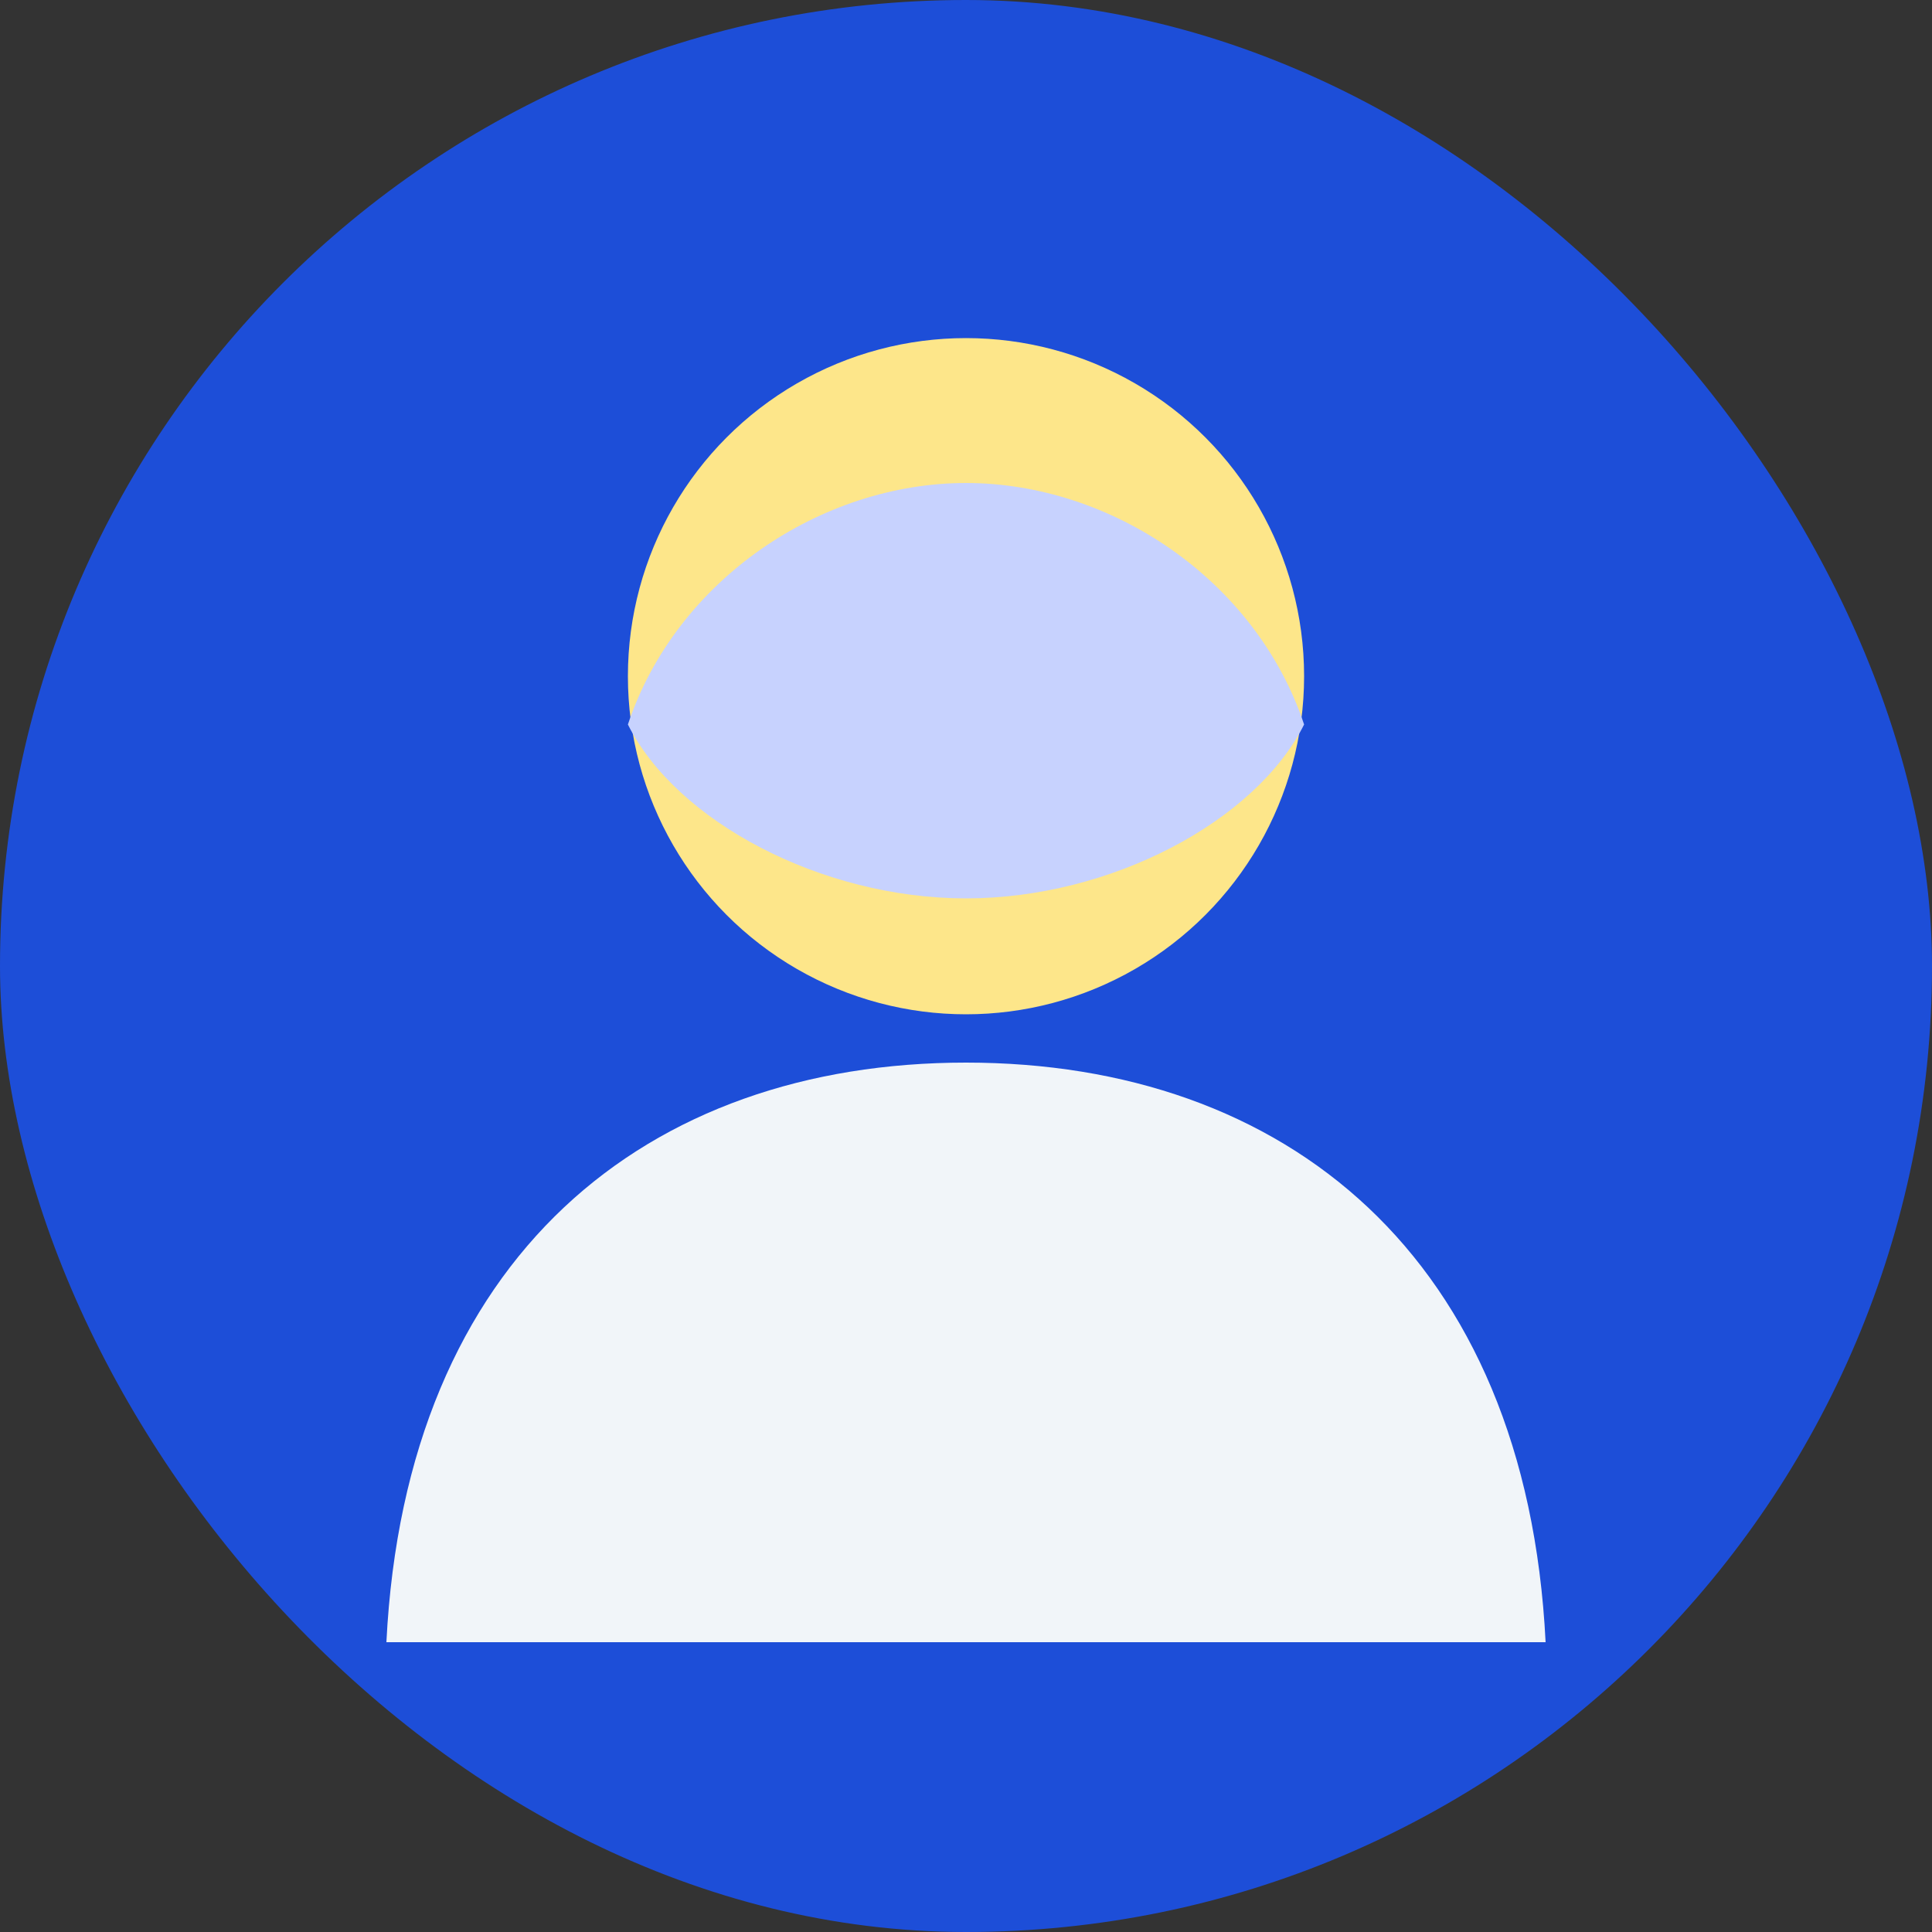
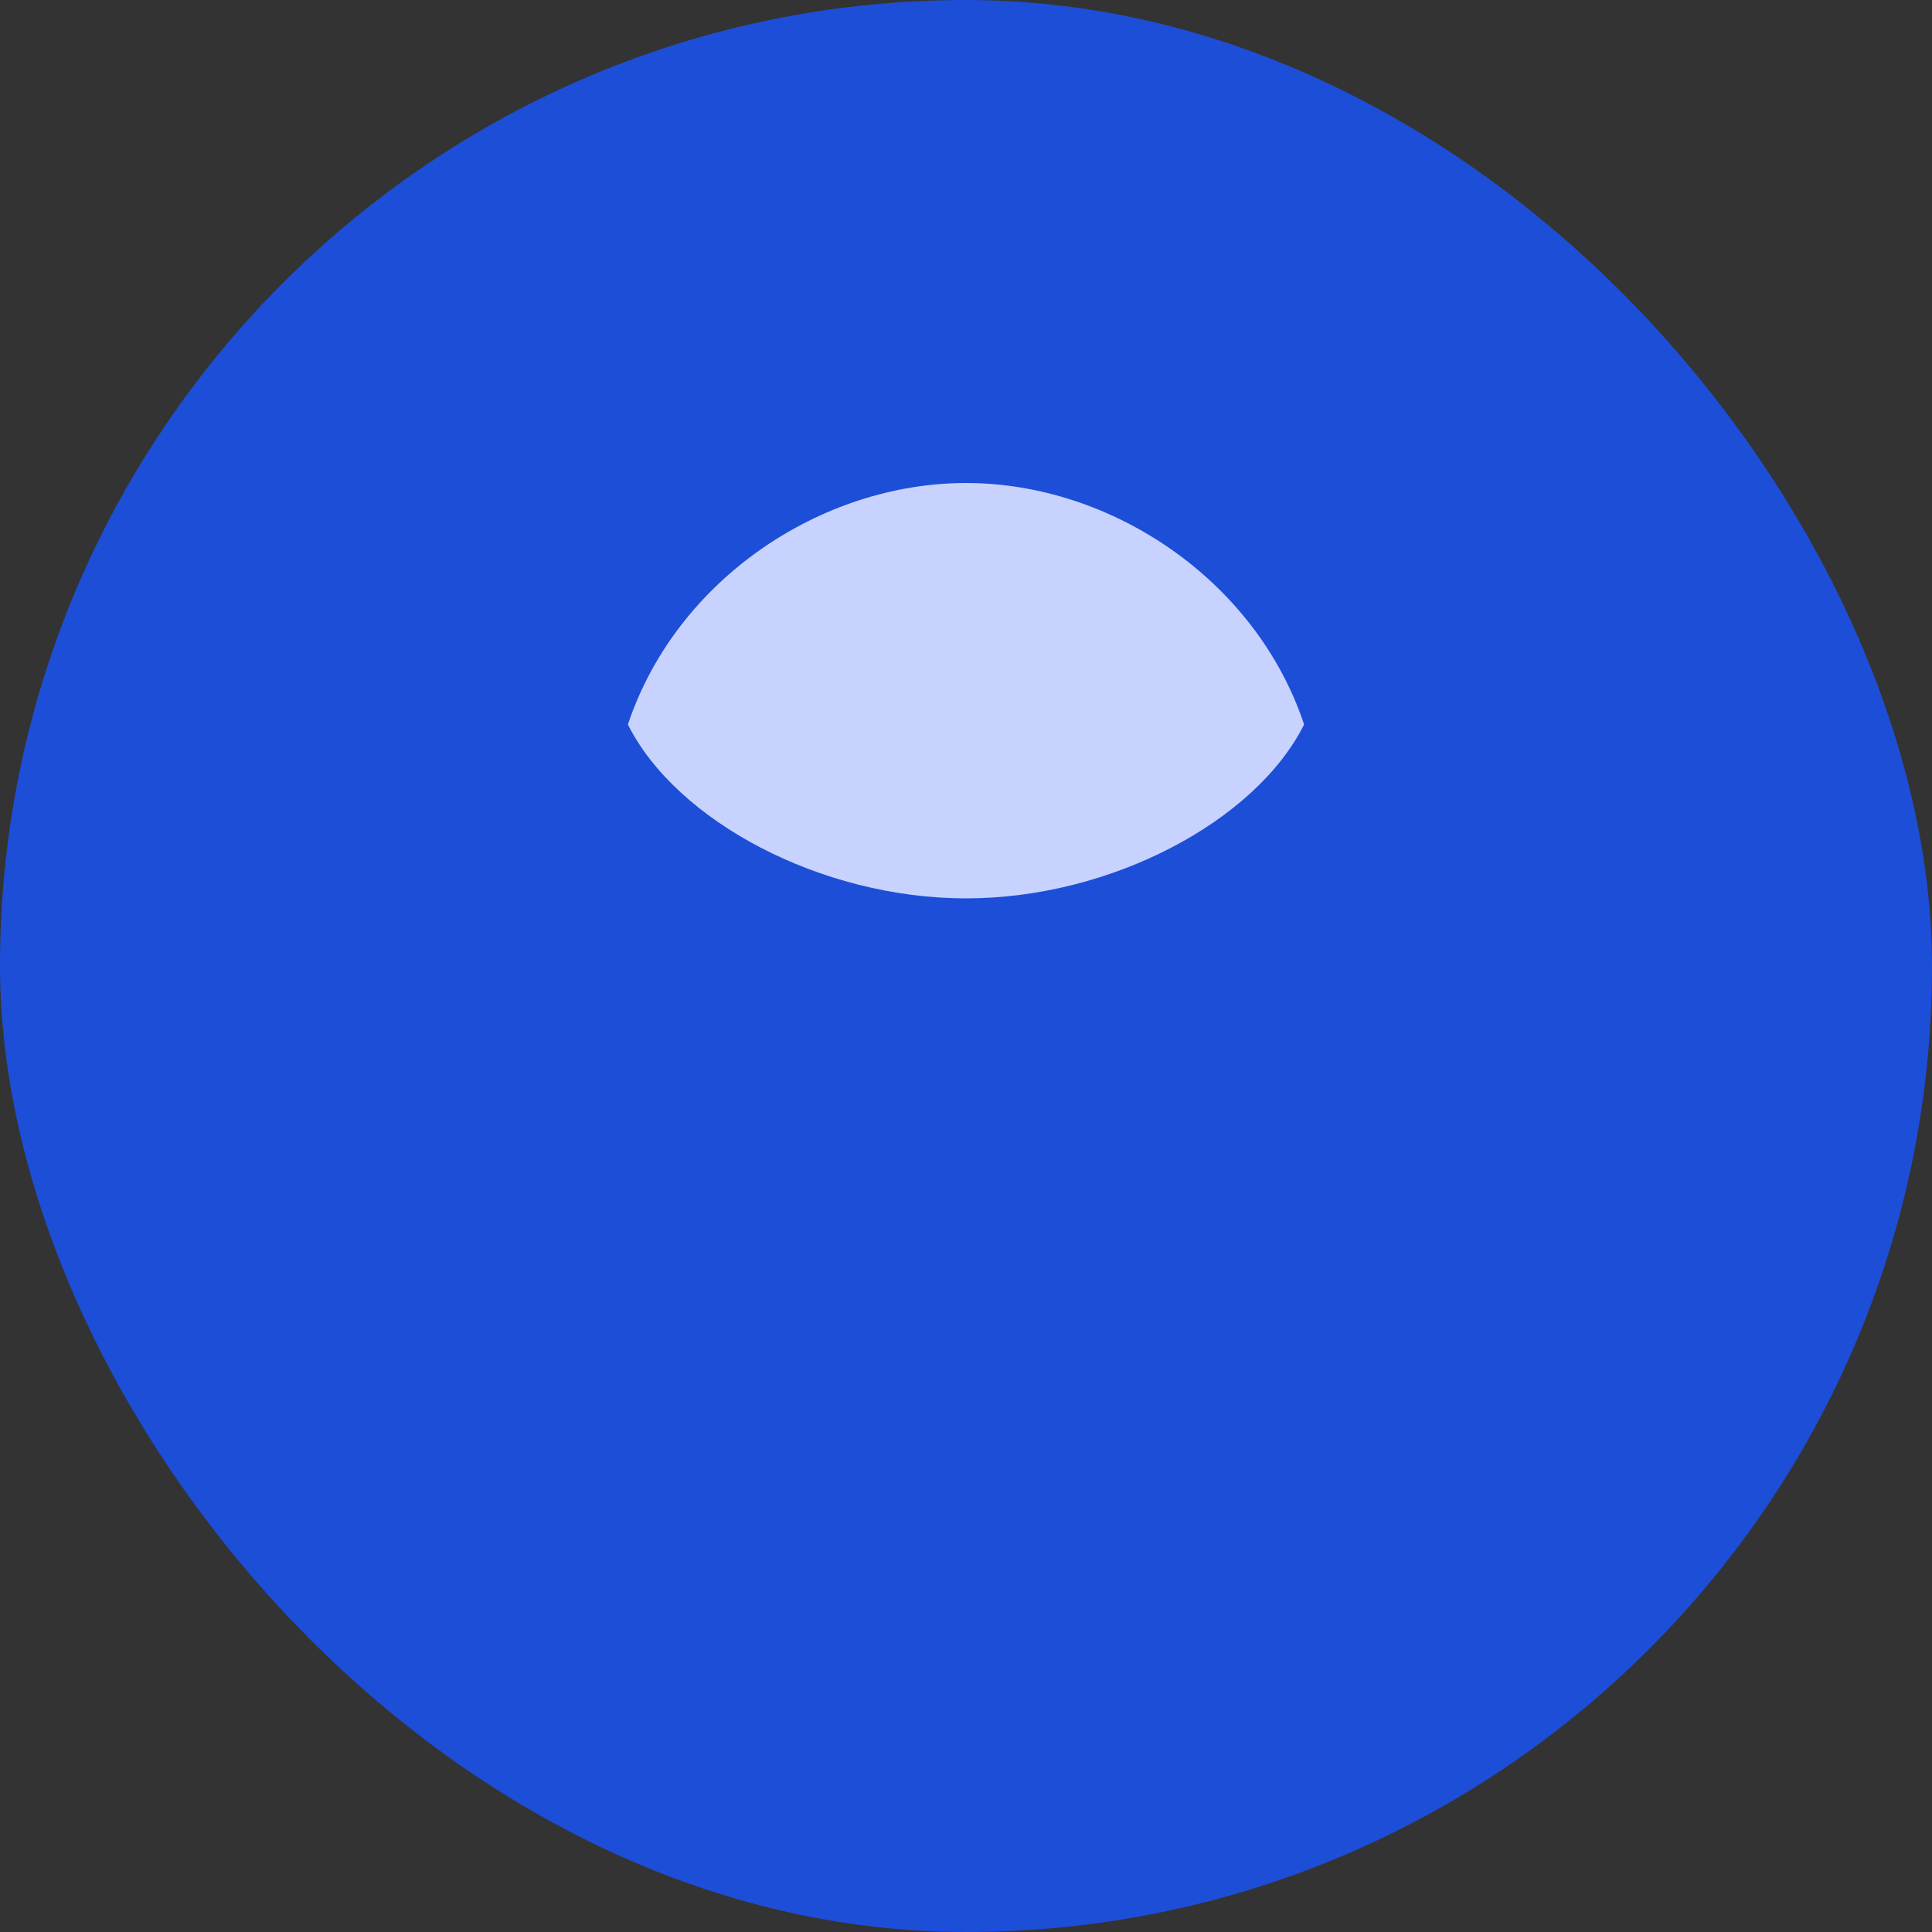
<svg xmlns="http://www.w3.org/2000/svg" width="400" height="400" viewBox="0 0 400 400" fill="none">
  <rect x="0" y="0" width="400" height="400" fill="#333333" stroke="none" />
  <rect width="400" height="400" rx="200" fill="#1D4ED8" />
-   <circle cx="200" cy="140" r="70" fill="#FDE68A" />
-   <path d="M80 340C84 260 134 220 200 220C266 220 316 260 320 340H80Z" fill="#F1F5F9" />
  <path d="M130 150C140 120 170 100 200 100C230 100 260 120 270 150C260 170 230 186 200 186C170 186 140 170 130 150Z" fill="#C7D2FE" />
</svg>